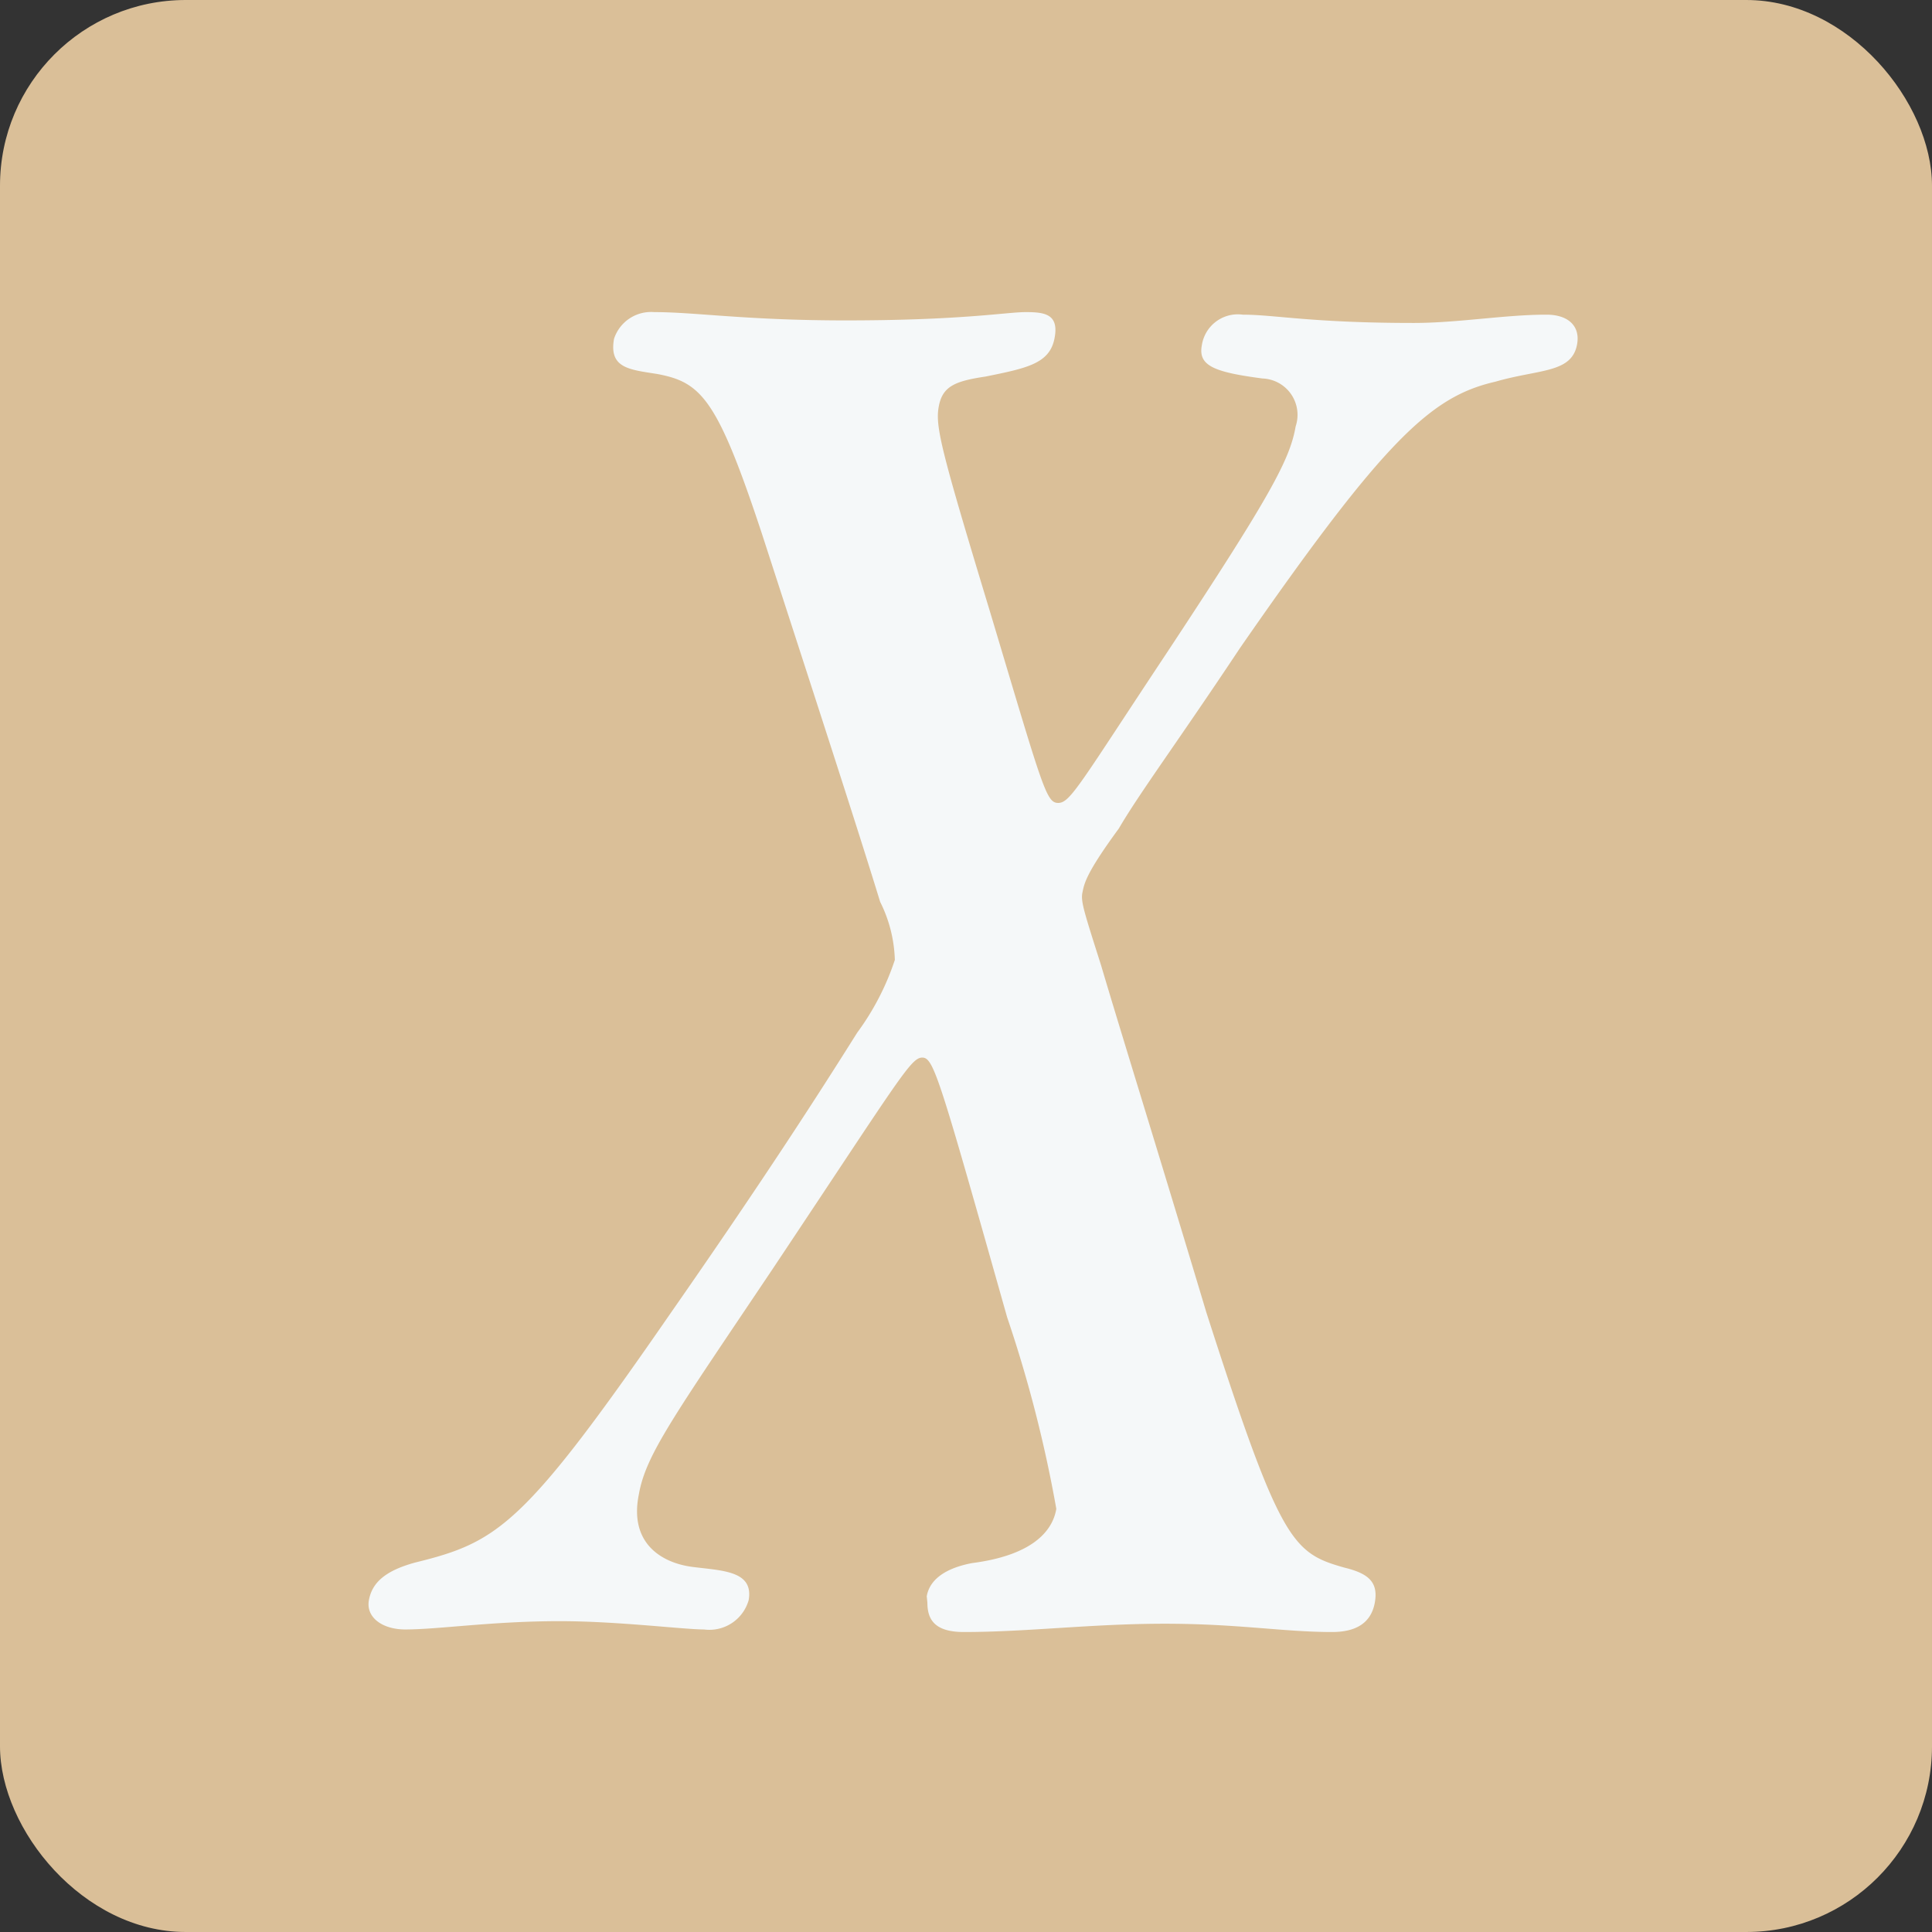
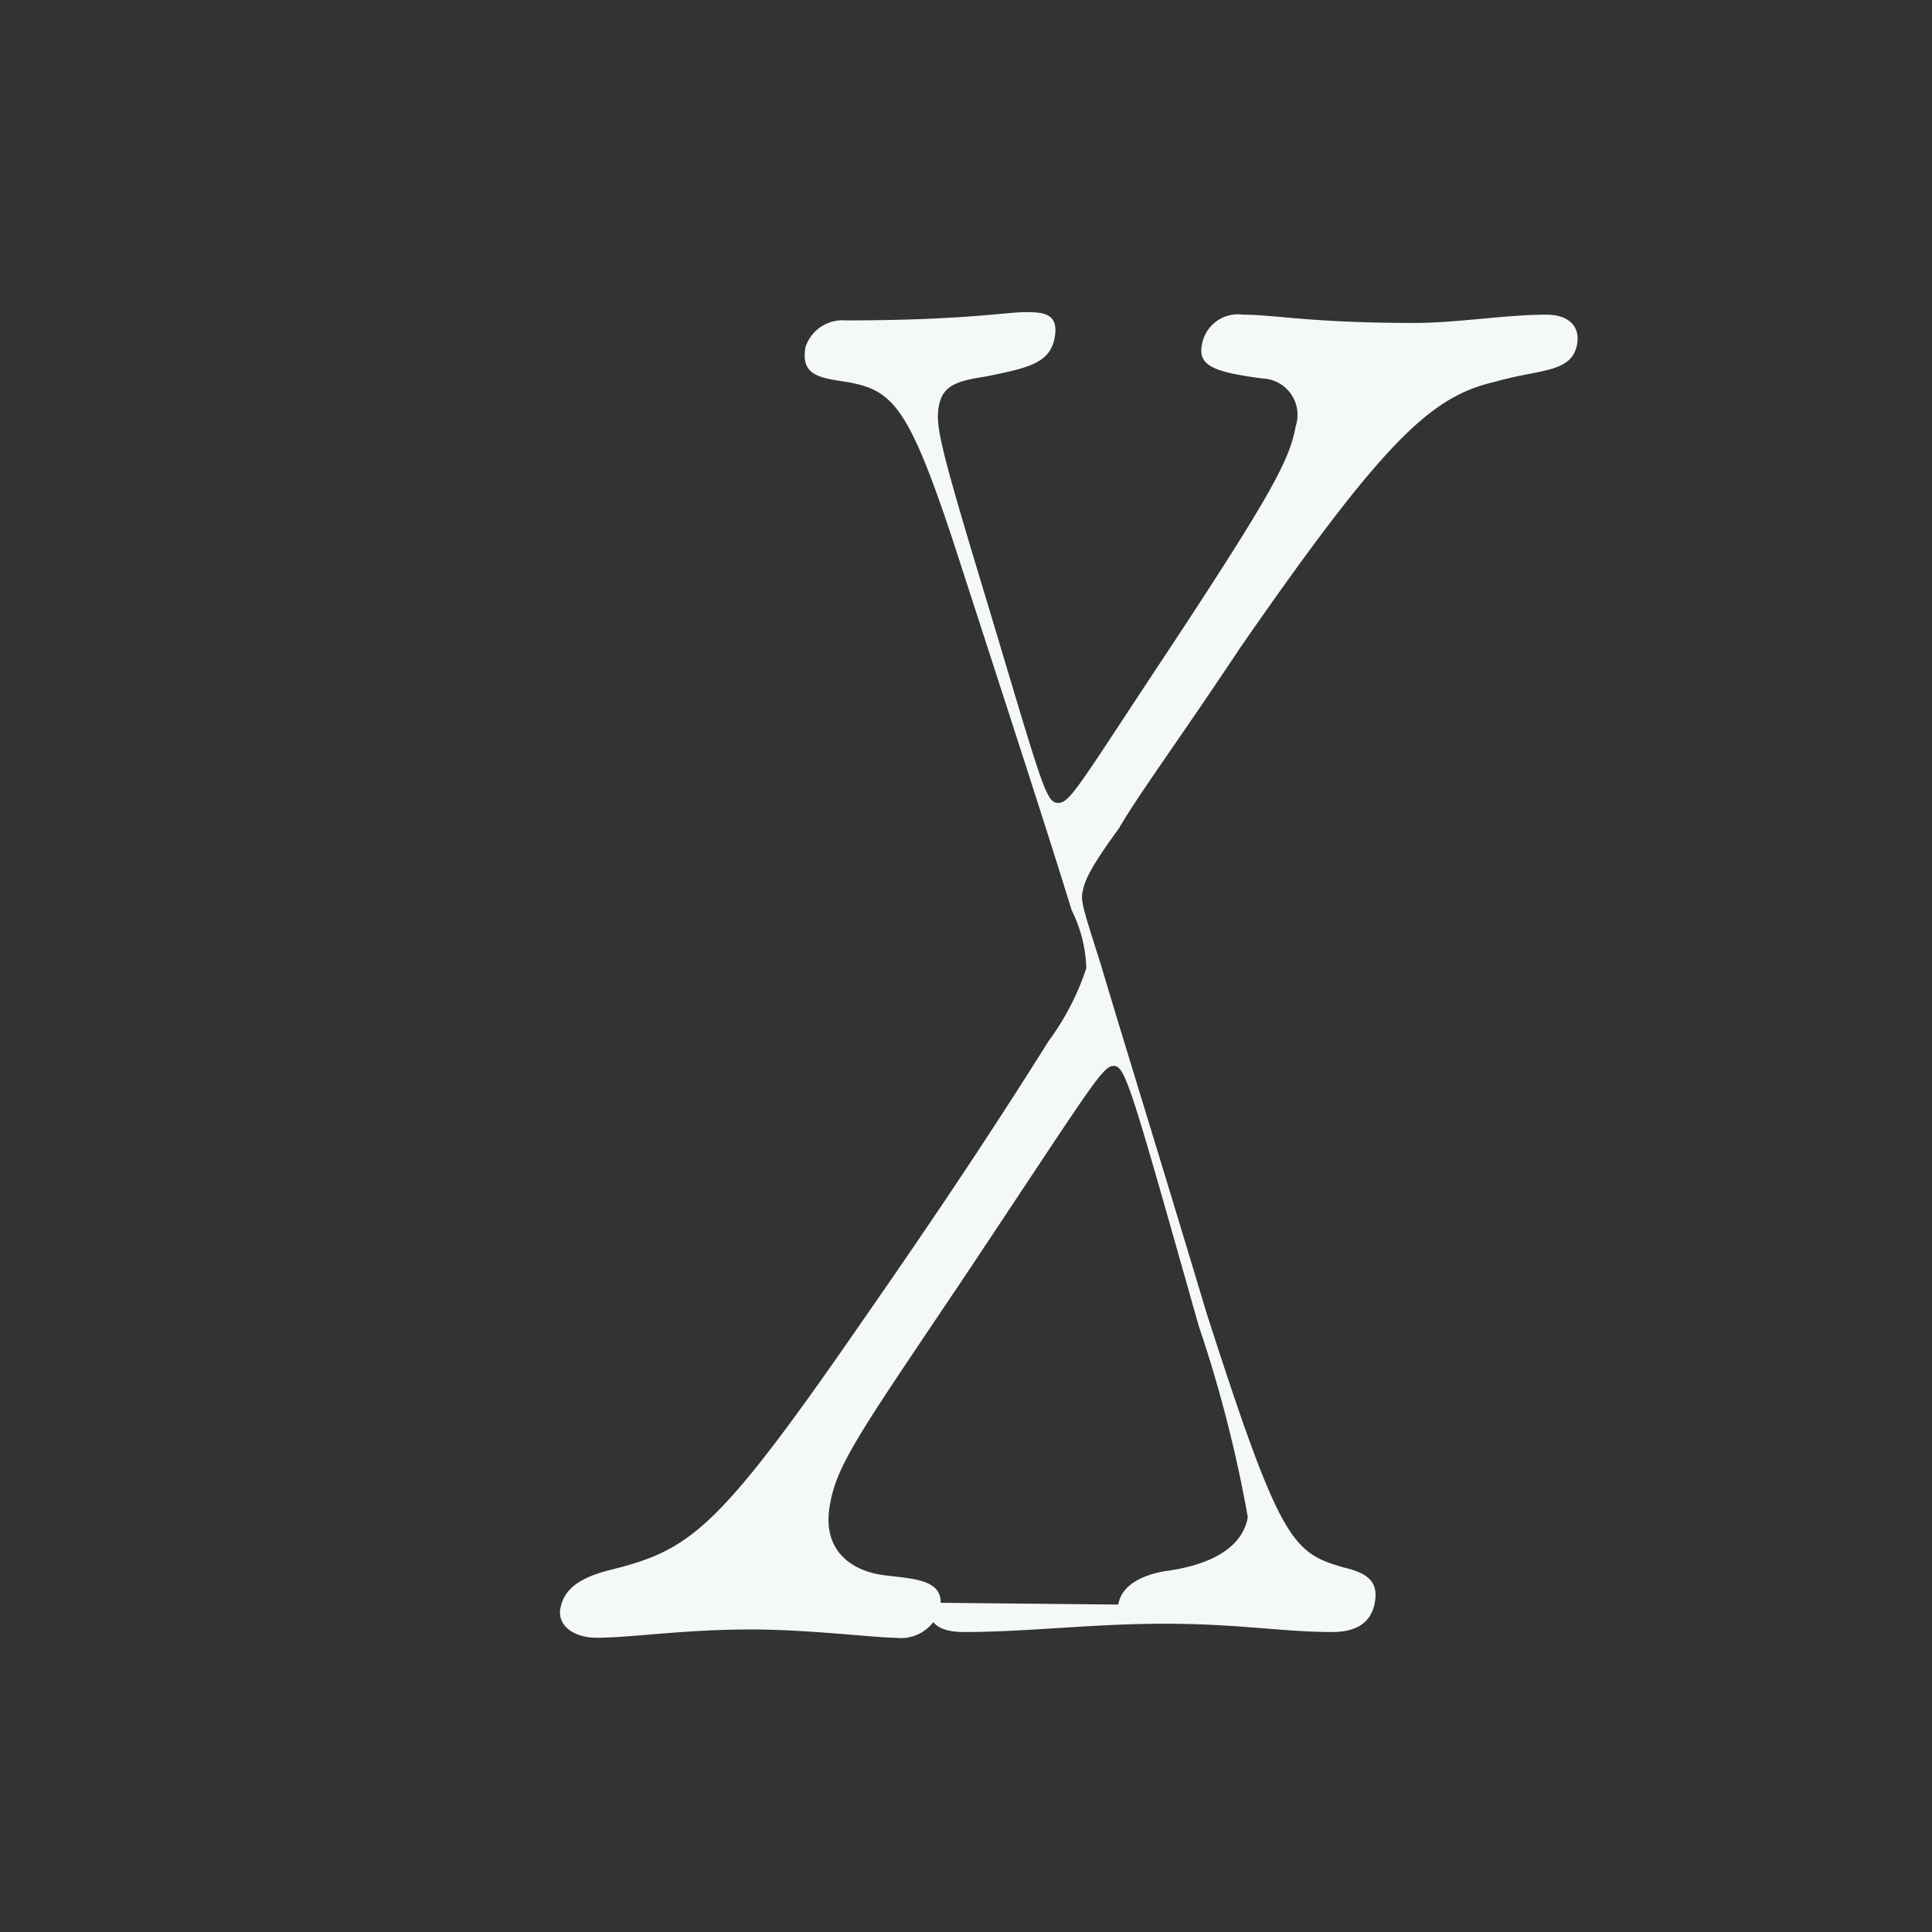
<svg xmlns="http://www.w3.org/2000/svg" viewBox="0 0 30.27 30.27">
  <rect x="0" y="0" width="30.27" height="30.27" fill="#333333" stroke="none" />
  <defs>
    <style>.cls-1{fill:#dabf98;}.cls-2{fill:#f5f8f9;}</style>
  </defs>
  <title>mus</title>
  <g id="Layer_38" data-name="Layer 38">
-     <rect class="cls-1" width="30.27" height="30.27" rx="2.91" ry="2.91" />
-     <path id="X" class="cls-2" d="M14.53,25.11c0,.26.11.46.57.46,1,0,2-.13,3.15-.13s1.86.13,2.62.13c.36,0,.61-.13.67-.46s-.11-.46-.48-.55c-.81-.23-1-.39-2.16-4-.78-2.6-1.3-4.26-1.65-5.44-.27-.85-.32-1-.29-1.14s.05-.29.57-1c.32-.55.93-1.37,1.9-2.83,2.28-3.29,3-3.94,4-4.17.69-.2,1.2-.13,1.28-.59.05-.29-.15-.46-.48-.46-.65,0-1.39.13-2.08.13-1.6,0-2.18-.13-2.68-.13a.57.57,0,0,0-.64.48c-.06.32.19.42.95.52a.57.57,0,0,1,.52.75c-.09.52-.39,1.08-2,3.52-1.38,2.08-1.53,2.38-1.72,2.38s-.24-.23-1.07-3c-.78-2.57-.86-2.91-.8-3.22s.26-.39.73-.46c.64-.13,1-.2,1.08-.59s-.15-.42-.45-.42-1,.13-2.82.13c-1.56,0-2.35-.13-3-.13a.61.61,0,0,0-.63.42c-.08.46.24.48.68.55.69.13.94.39,1.64,2.51.95,2.93,1.5,4.62,1.85,5.76a2.16,2.16,0,0,1,.23.91,4.07,4.07,0,0,1-.59,1.14c-.59.94-1.45,2.28-2.92,4.39-2.3,3.33-2.7,3.59-4,3.91-.48.13-.68.32-.73.59s.21.46.57.46c.52,0,1.36-.13,2.42-.13.91,0,1.94.13,2.26.13a.64.64,0,0,0,.7-.46c.08-.46-.41-.46-.88-.52s-1-.36-.84-1.14c.11-.62.54-1.21,2.09-3.52,2-3,2.17-3.32,2.35-3.32s.27.32,1.33,4.07a20.46,20.46,0,0,1,.77,3c-.06.36-.39.73-1.32.85-.37.07-.66.23-.71.52Z" />
+     <path id="X" class="cls-2" d="M14.53,25.11c0,.26.11.46.57.46,1,0,2-.13,3.15-.13s1.86.13,2.62.13c.36,0,.61-.13.67-.46s-.11-.46-.48-.55c-.81-.23-1-.39-2.16-4-.78-2.6-1.3-4.26-1.65-5.44-.27-.85-.32-1-.29-1.14s.05-.29.57-1c.32-.55.93-1.37,1.9-2.83,2.28-3.29,3-3.94,4-4.17.69-.2,1.2-.13,1.28-.59.05-.29-.15-.46-.48-.46-.65,0-1.39.13-2.08.13-1.6,0-2.18-.13-2.68-.13a.57.57,0,0,0-.64.48c-.06.32.19.42.95.52a.57.57,0,0,1,.52.75c-.09.52-.39,1.08-2,3.52-1.38,2.08-1.53,2.38-1.72,2.38s-.24-.23-1.07-3c-.78-2.57-.86-2.91-.8-3.22s.26-.39.73-.46c.64-.13,1-.2,1.08-.59s-.15-.42-.45-.42-1,.13-2.82.13a.61.61,0,0,0-.63.42c-.08.46.24.48.68.55.69.13.94.39,1.64,2.51.95,2.93,1.5,4.62,1.85,5.76a2.16,2.16,0,0,1,.23.91,4.07,4.07,0,0,1-.59,1.14c-.59.94-1.45,2.28-2.92,4.39-2.3,3.33-2.7,3.59-4,3.91-.48.13-.68.32-.73.59s.21.46.57.46c.52,0,1.36-.13,2.42-.13.91,0,1.94.13,2.26.13a.64.64,0,0,0,.7-.46c.08-.46-.41-.46-.88-.52s-1-.36-.84-1.14c.11-.62.54-1.21,2.09-3.52,2-3,2.17-3.32,2.35-3.32s.27.32,1.33,4.07a20.46,20.46,0,0,1,.77,3c-.06.36-.39.73-1.32.85-.37.07-.66.23-.71.52Z" />
  </g>
</svg>